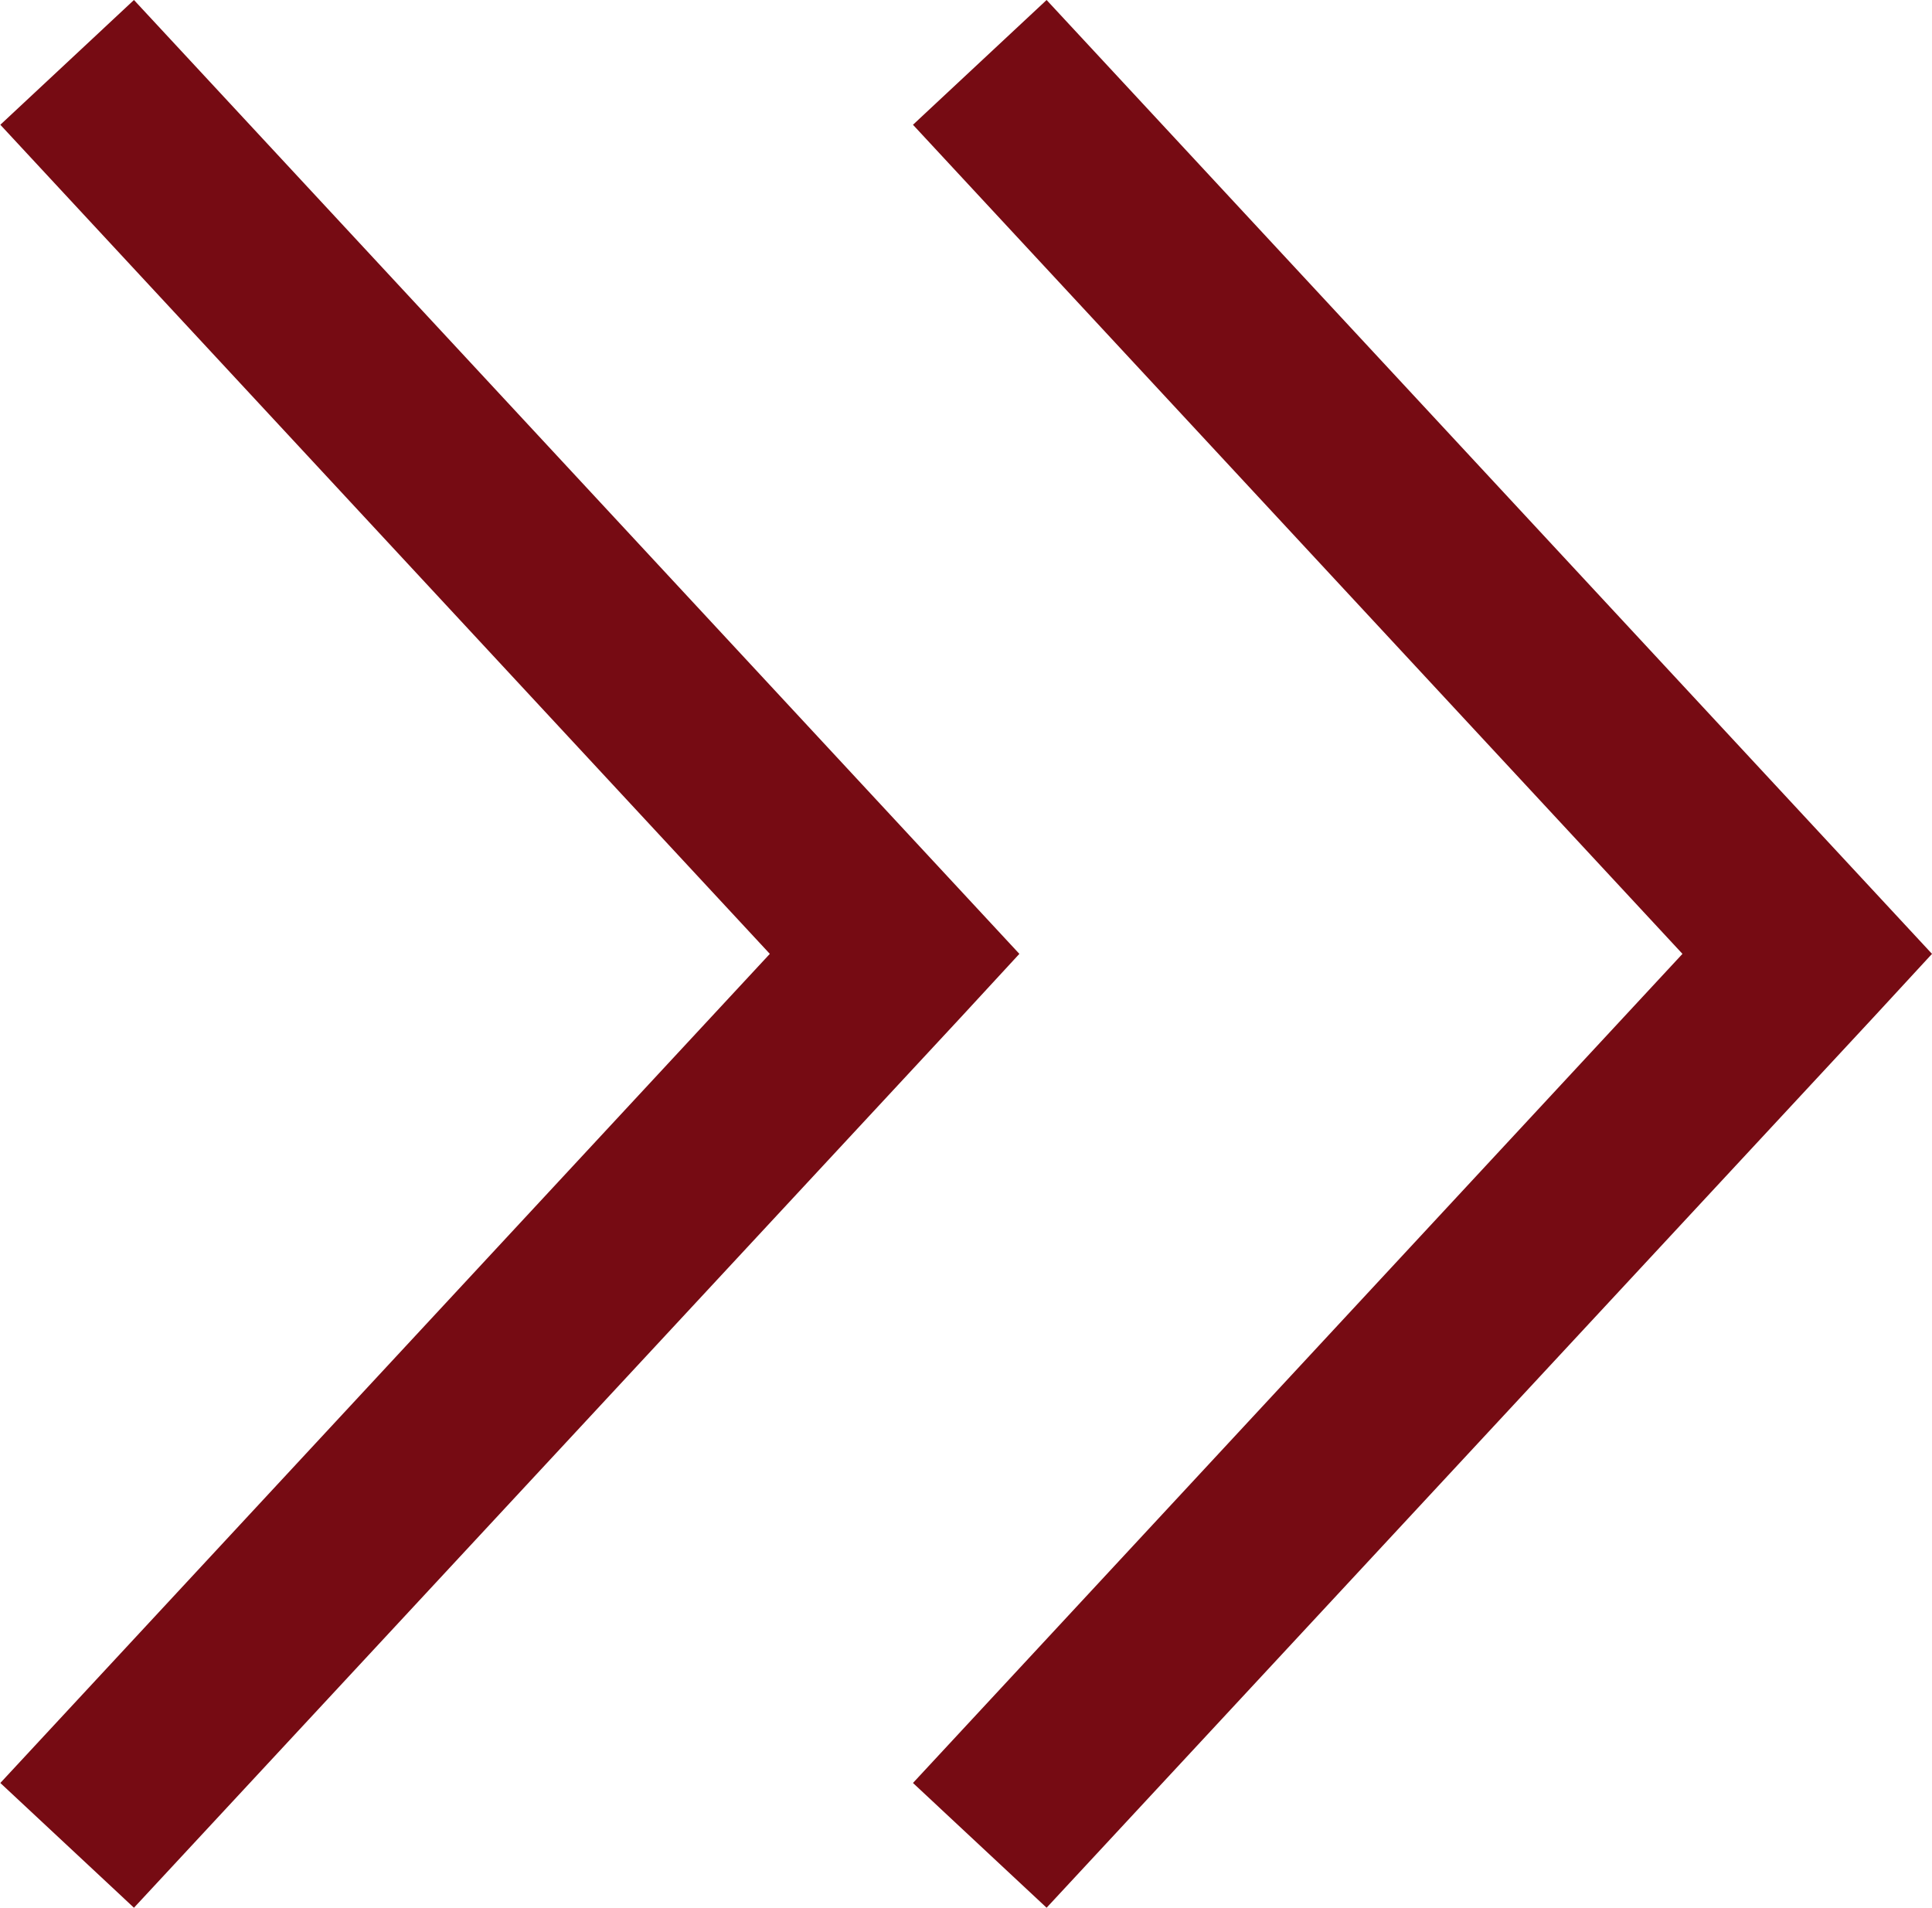
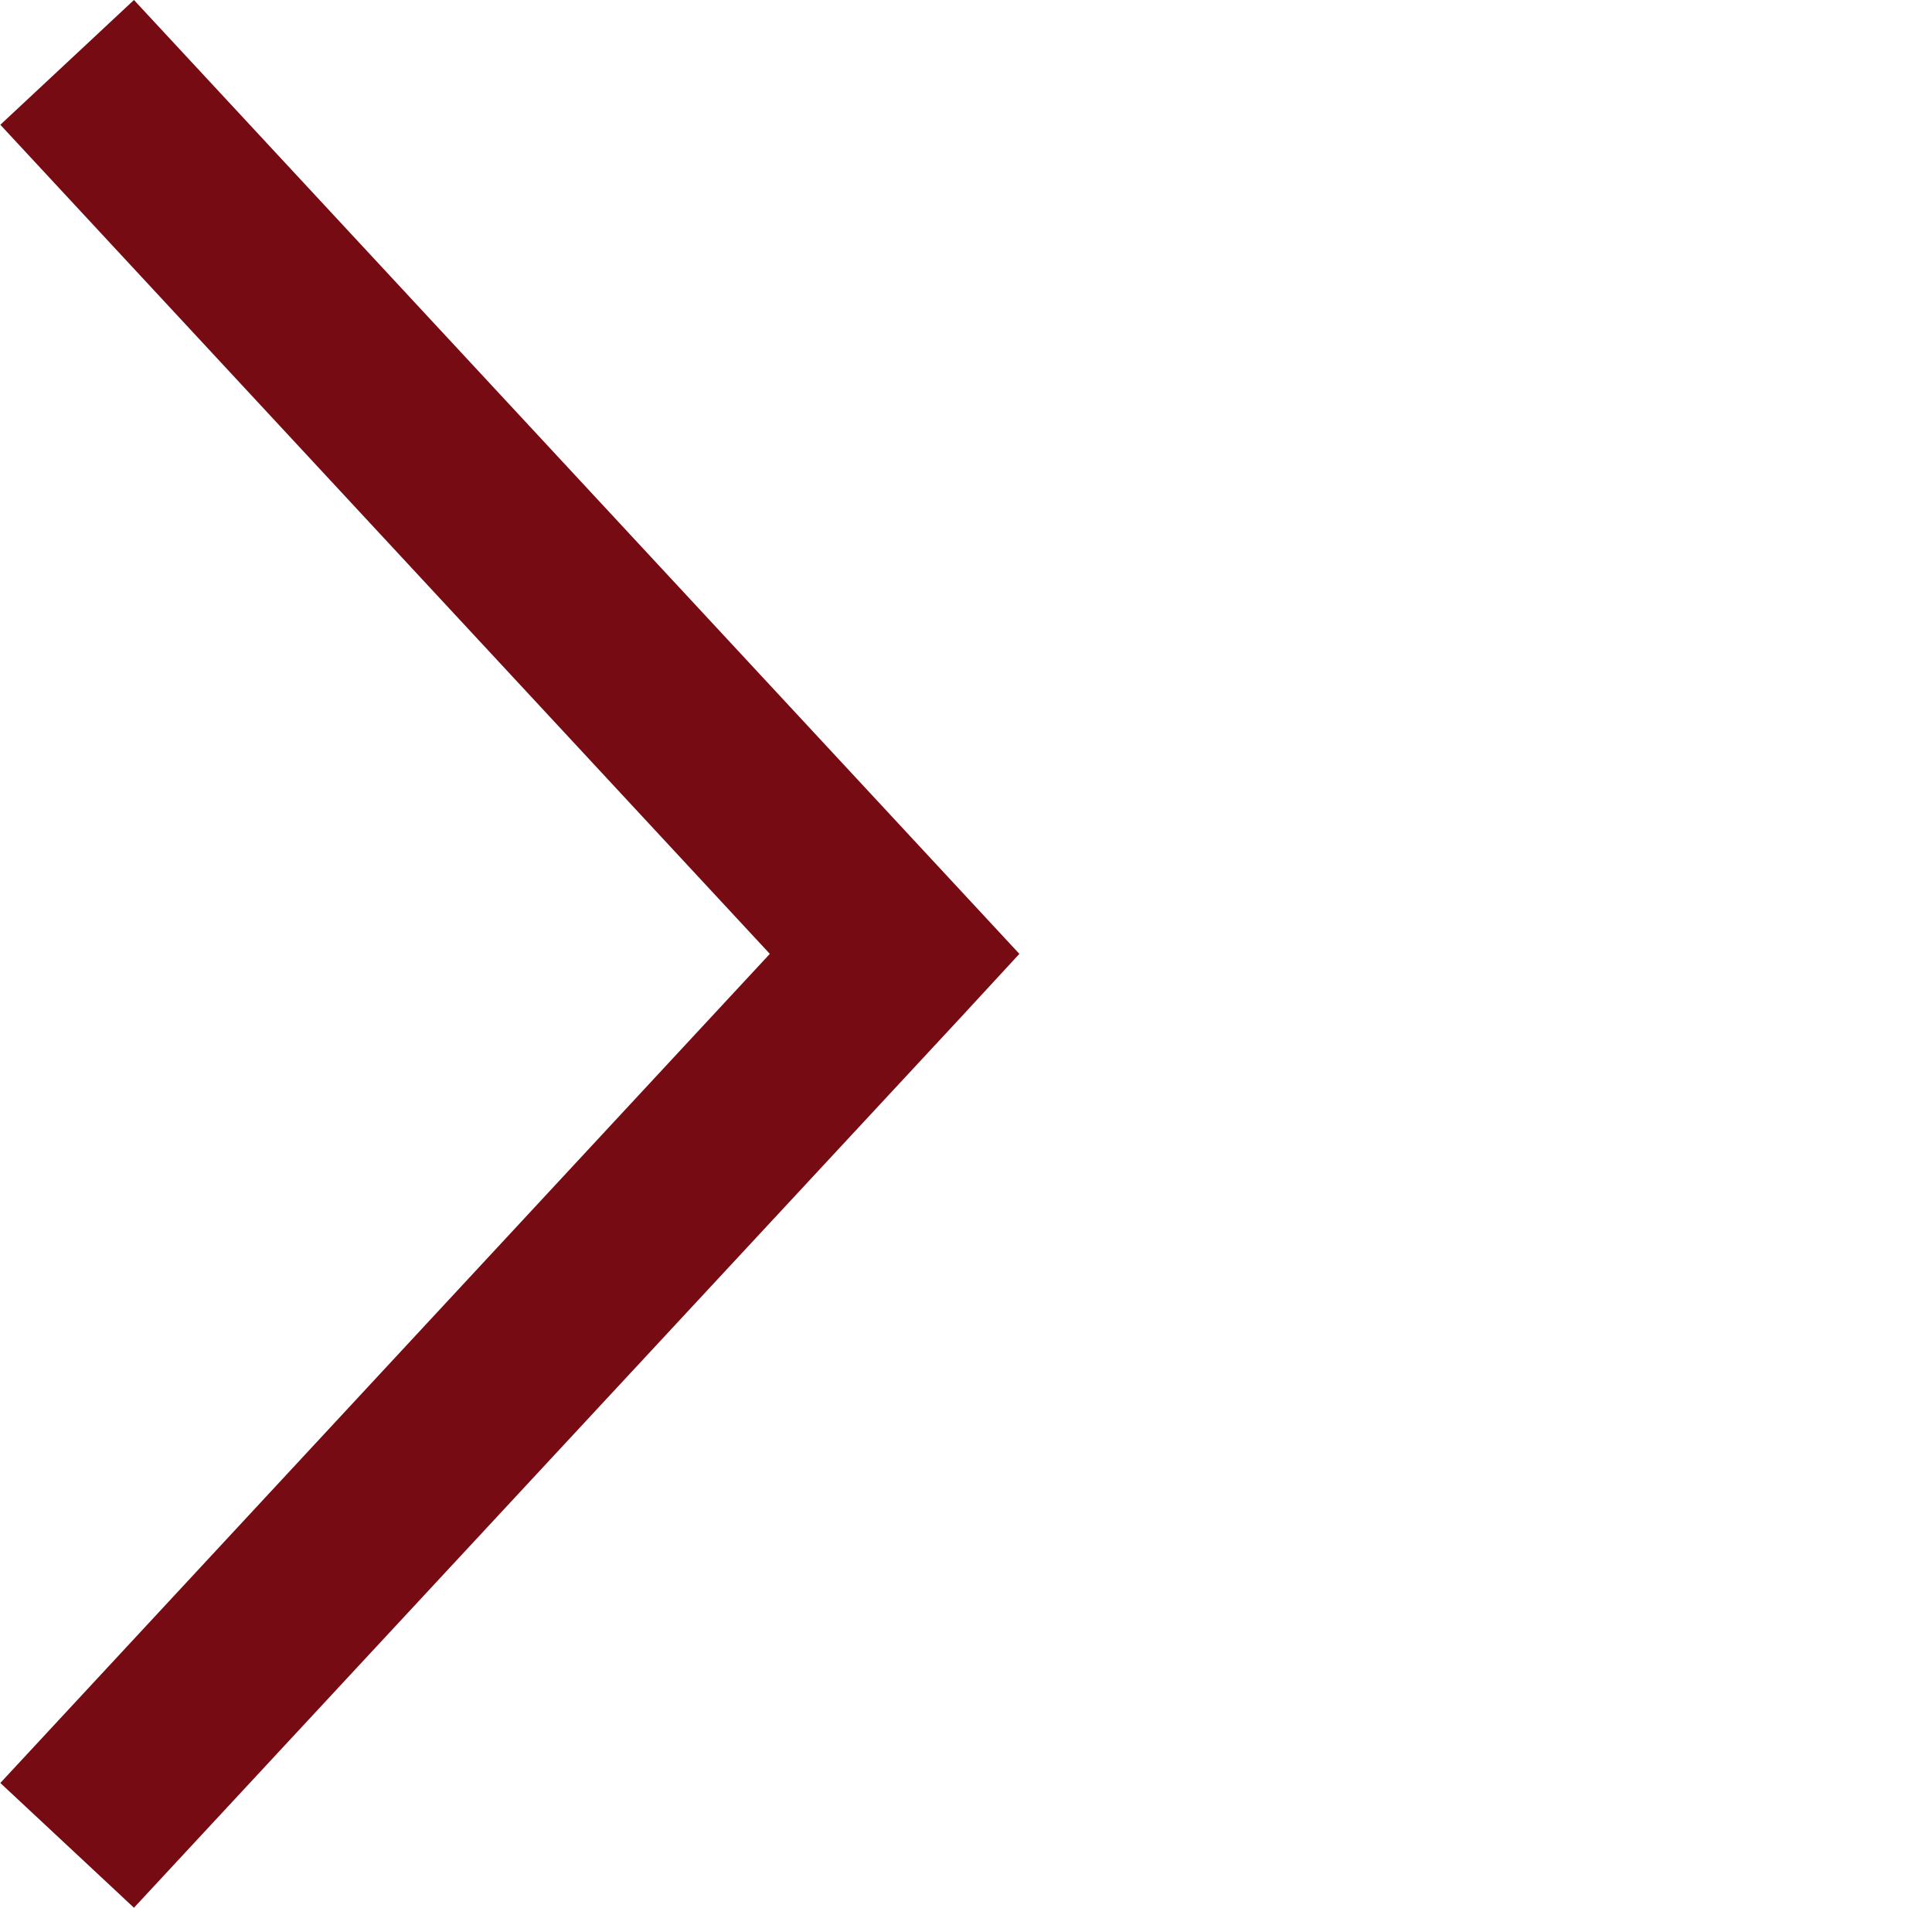
<svg xmlns="http://www.w3.org/2000/svg" id="Group_2540" data-name="Group 2540" width="11.567" height="11.422" viewBox="0 0 11.567 11.422">
-   <path id="Path_246" data-name="Path 246" d="M-10.446,0l-.8.747,4.607,4.964-4.607,4.964.8.747,4.956-5.337.345-.374Z" transform="translate(16.712)" fill="#760b13" />
  <path id="Path_1425" data-name="Path 1425" d="M-10.446,0l-.8.747,4.607,4.964-4.607,4.964.8.747,4.956-5.337.345-.374Z" transform="translate(11.248)" fill="#760b13" />
</svg>